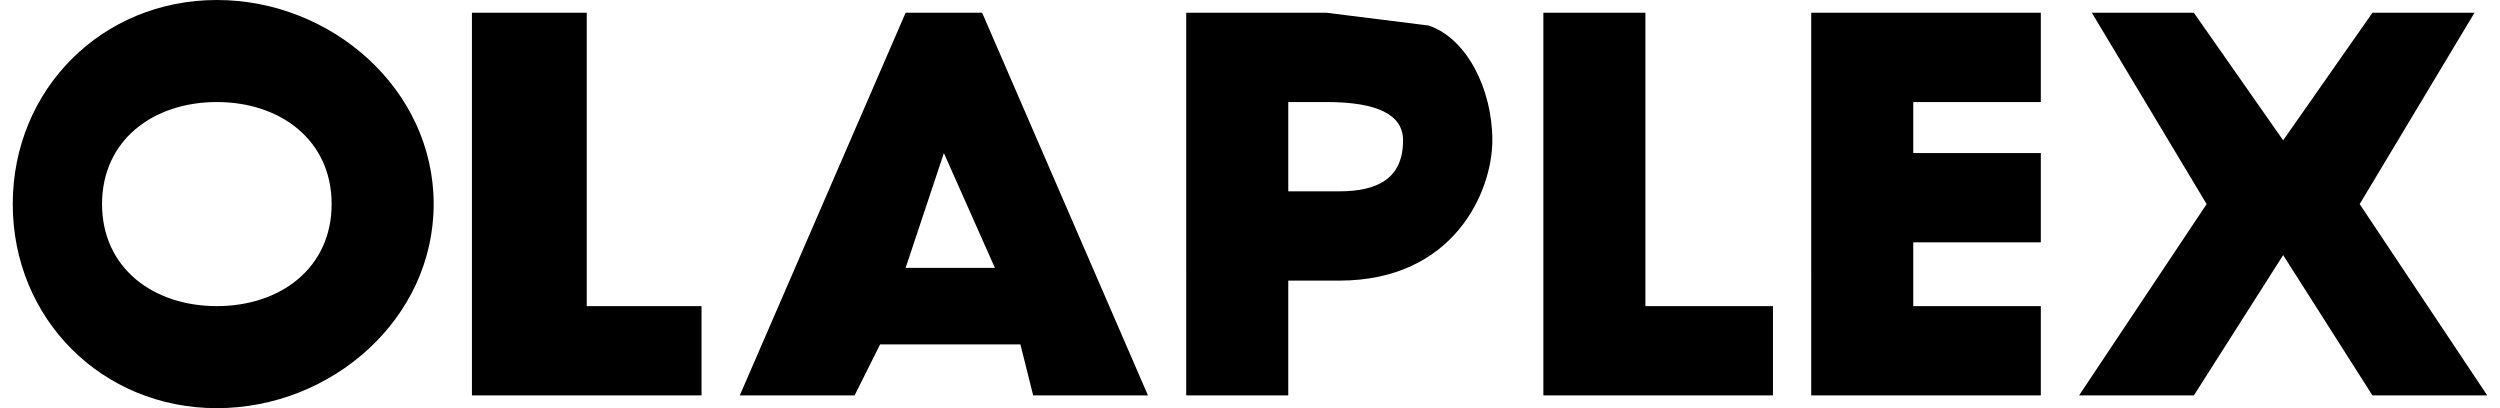
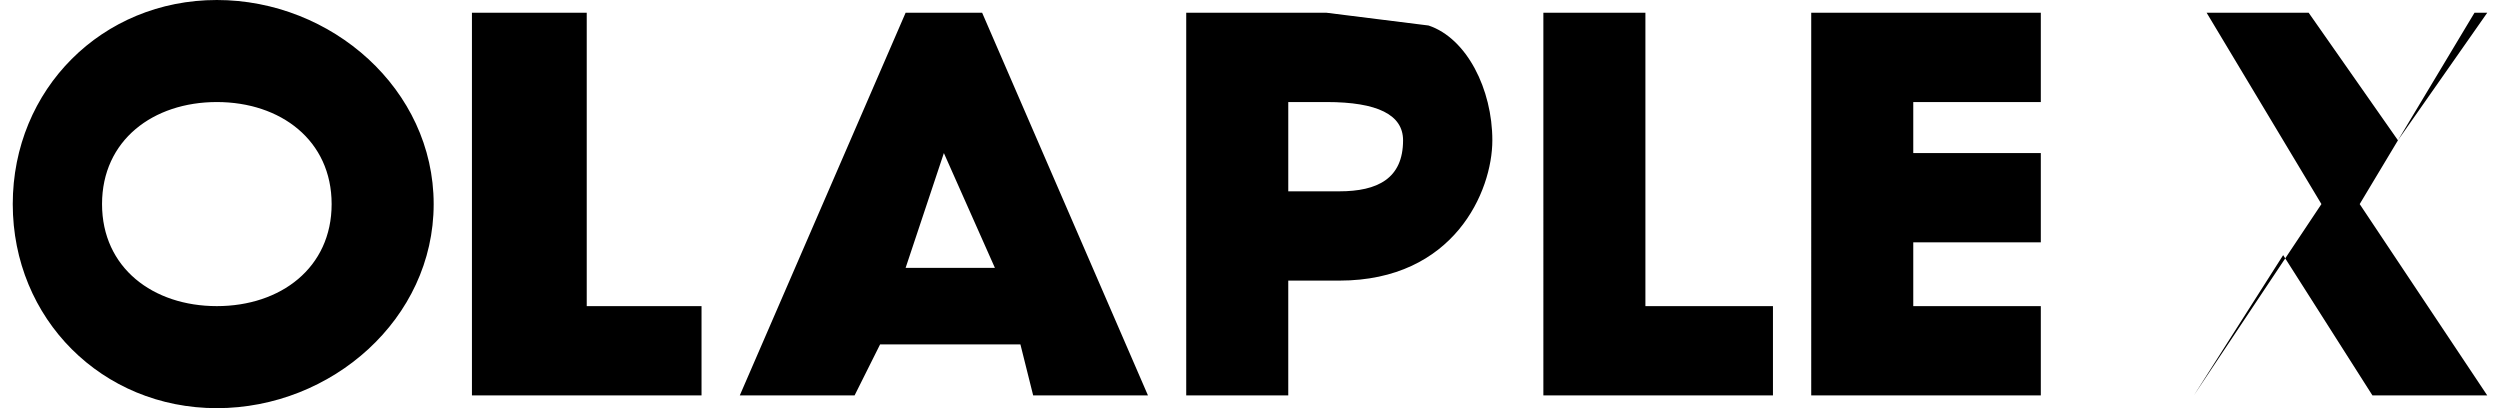
<svg xmlns="http://www.w3.org/2000/svg" width="196" height="32" fill="none">
-   <path fill="#000" d="m194 1-9 15 10 15h-9l-7-11-7 11h-9l10-15-9-15h8l7 10 7-10h8ZM81 31l-1-4H69l-2 4h-9L71 1h6l13 30h-9Zm-7-19-3 9h7l-4-9Zm19 19V1h11l8 1c3 1 5 5 5 9s-3 11-12 11h-4v9h-8Zm12-16c3 0 5-1 5-4 0-2-2-3-6-3h-3v7h4Zm16 16V1h8v23h10v7h-18Zm21 0V1h18v7h-10v4h10v7h-10v5h10v7h-18ZM17 0C8 0 1 7 1 16s7 16 16 16 17-7 17-16S26 0 17 0Zm0 24c-5 0-9-3-9-8s4-8 9-8 9 3 9 8-4 8-9 8Zm38 7v-7h-9V1h-9v30h18Z" />
+   <path fill="#000" d="m194 1-9 15 10 15h-9l-7-11-7 11l10-15-9-15h8l7 10 7-10h8ZM81 31l-1-4H69l-2 4h-9L71 1h6l13 30h-9Zm-7-19-3 9h7l-4-9Zm19 19V1h11l8 1c3 1 5 5 5 9s-3 11-12 11h-4v9h-8Zm12-16c3 0 5-1 5-4 0-2-2-3-6-3h-3v7h4Zm16 16V1h8v23h10v7h-18Zm21 0V1h18v7h-10v4h10v7h-10v5h10v7h-18ZM17 0C8 0 1 7 1 16s7 16 16 16 17-7 17-16S26 0 17 0Zm0 24c-5 0-9-3-9-8s4-8 9-8 9 3 9 8-4 8-9 8Zm38 7v-7h-9V1h-9v30h18Z" />
</svg>